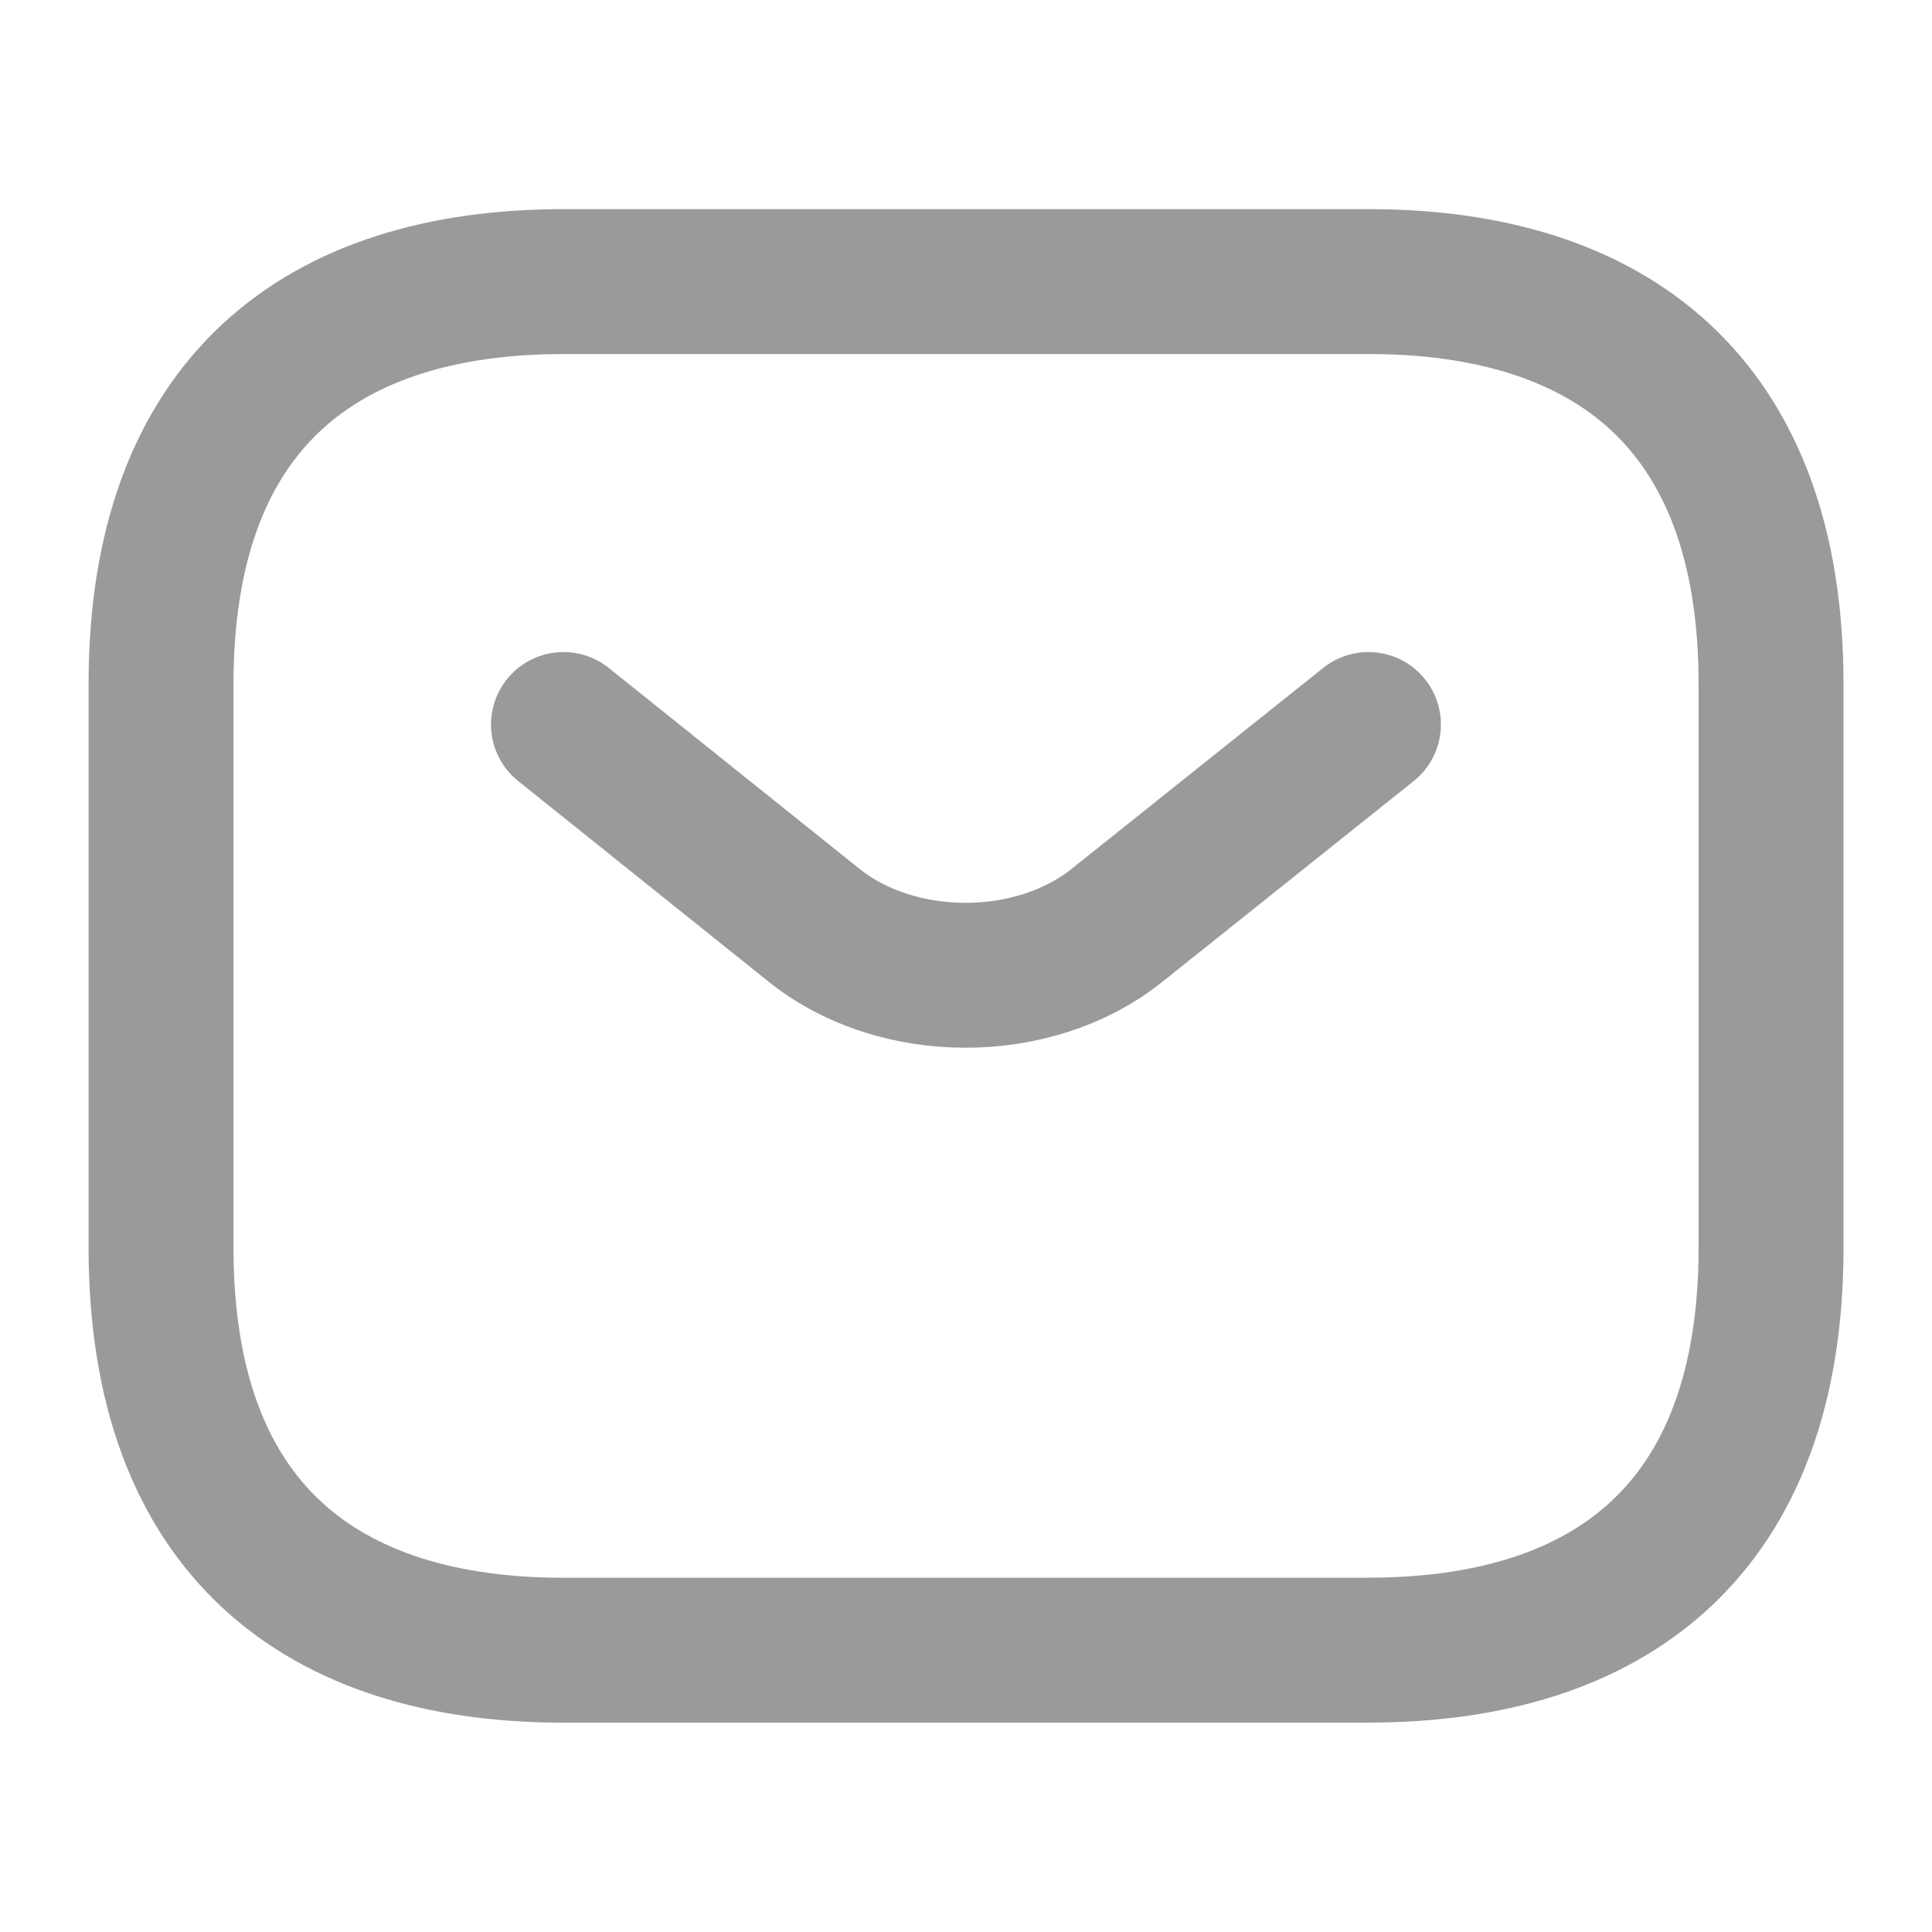
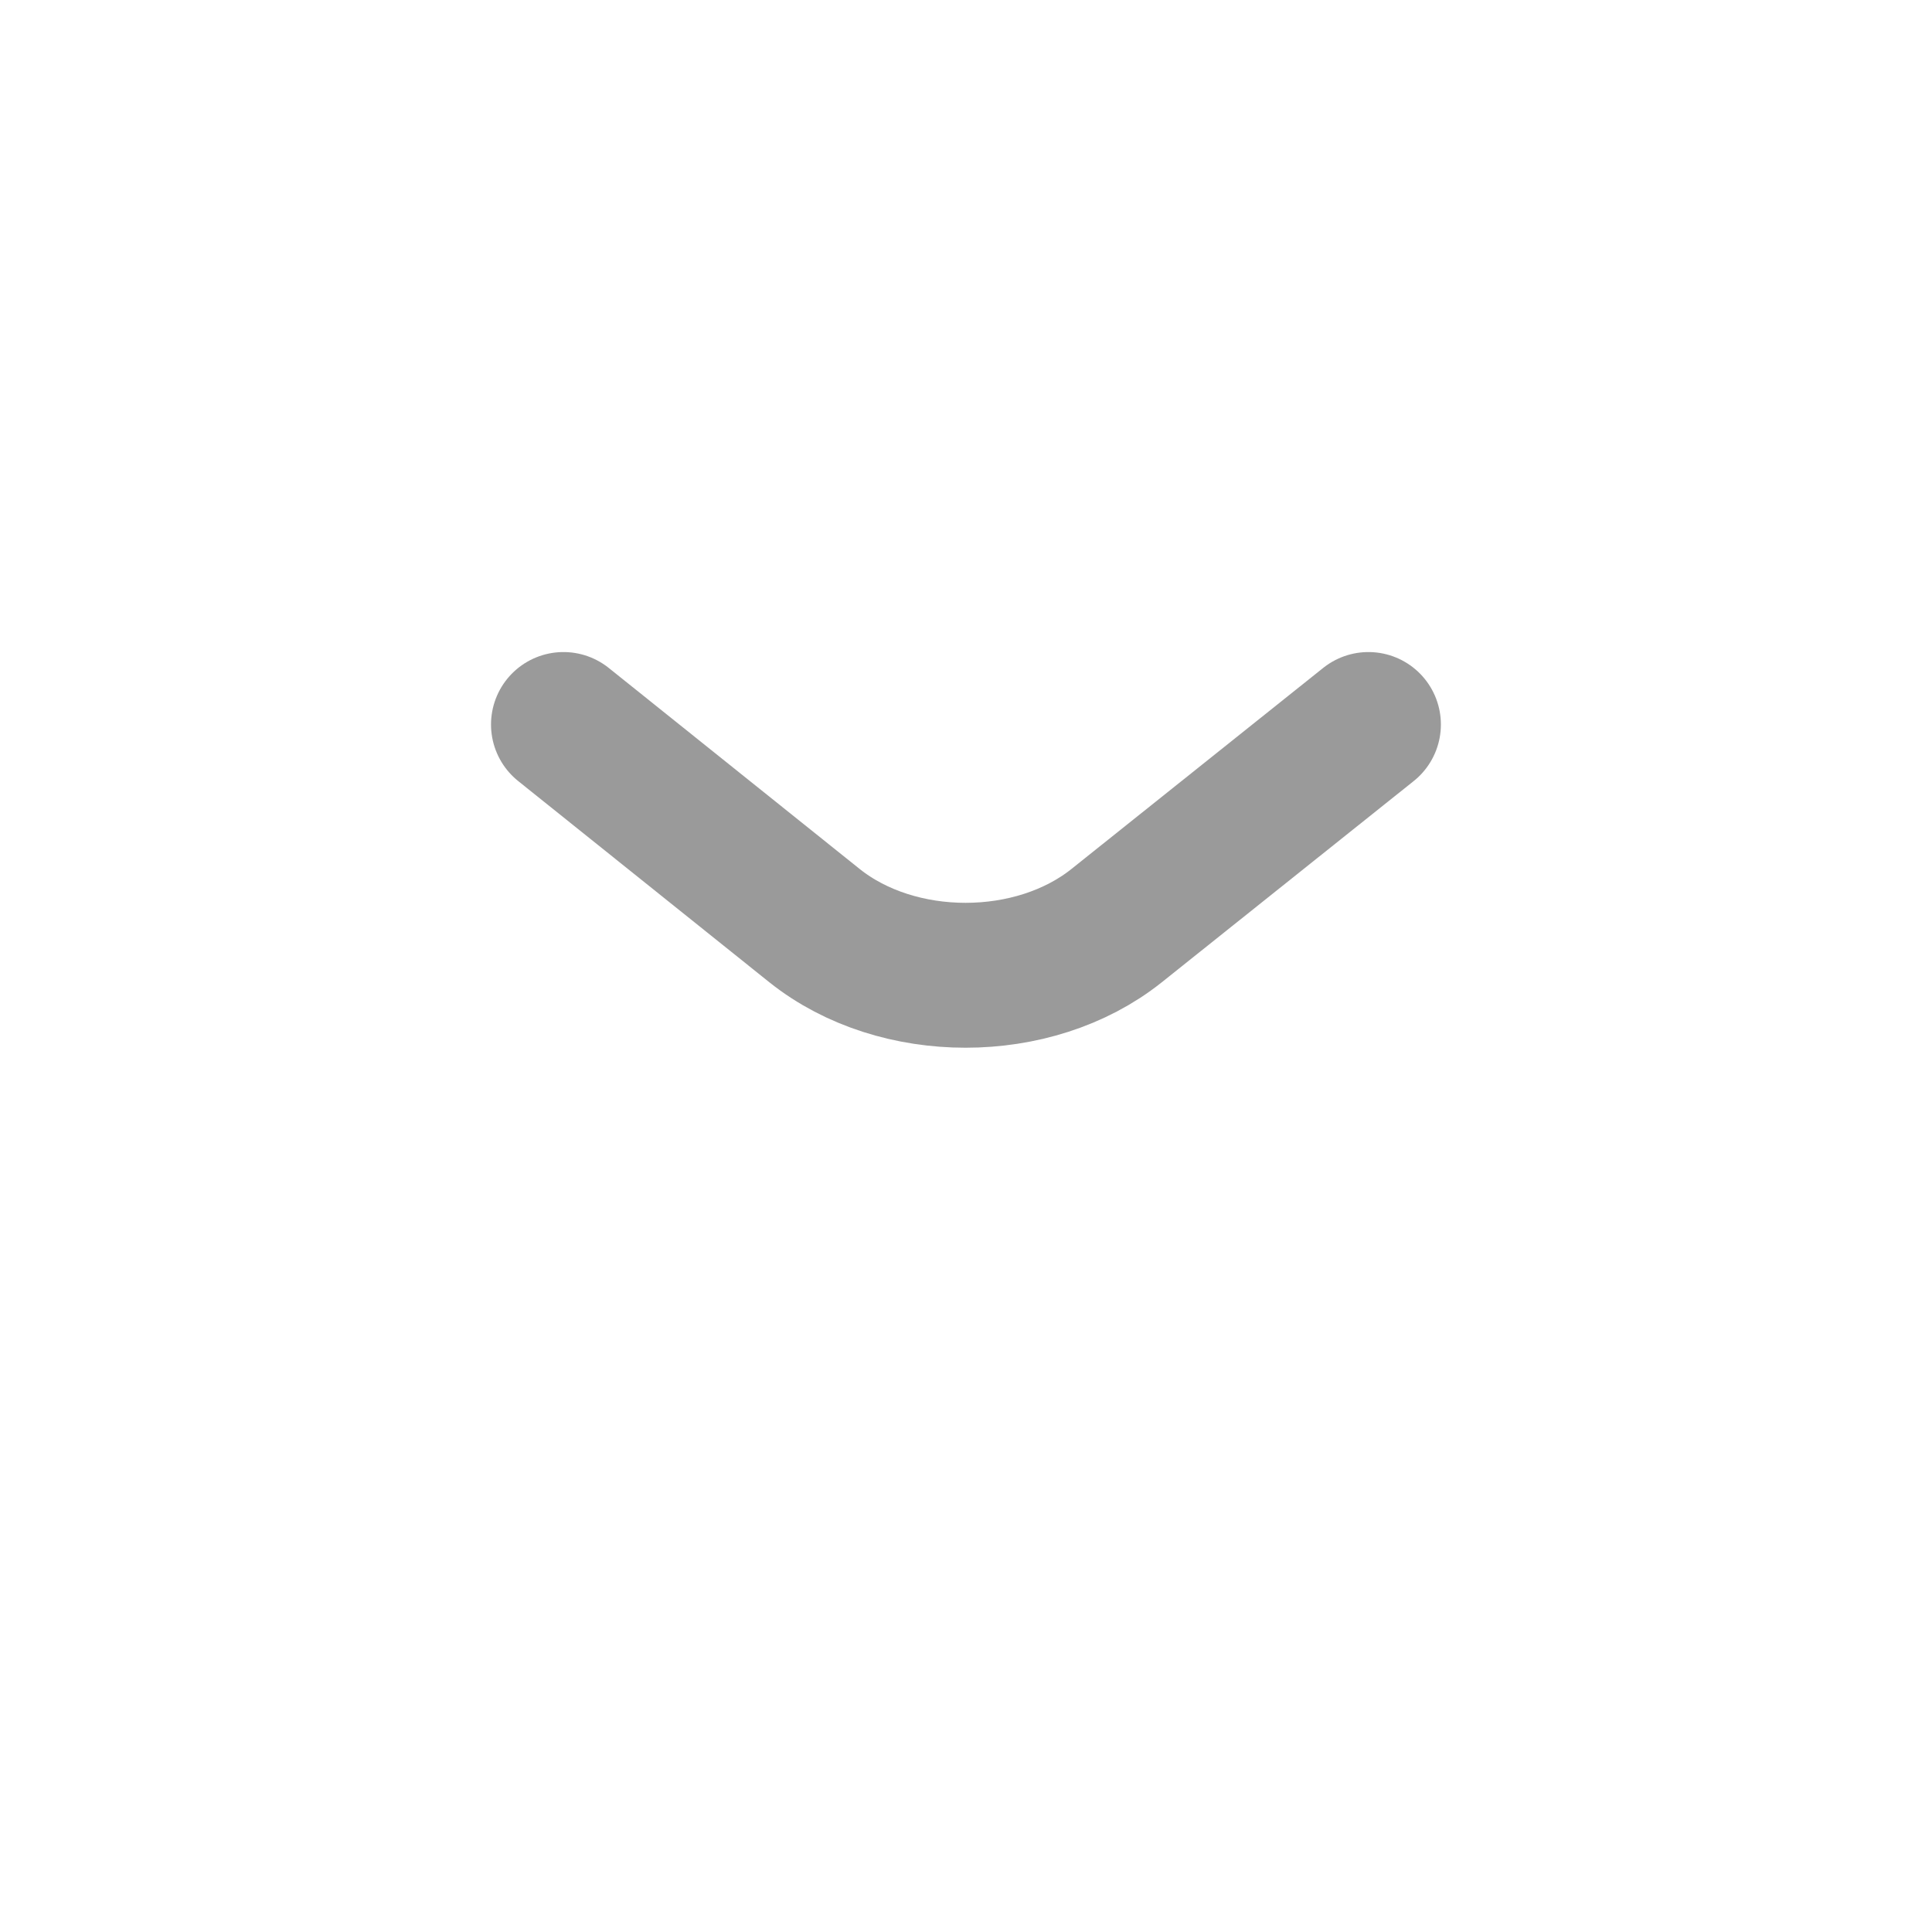
<svg xmlns="http://www.w3.org/2000/svg" width="20" height="20" fill="none">
  <g stroke="#030303" stroke-linecap="round" stroke-linejoin="round" stroke-miterlimit="10" stroke-width="1.5" opacity=".4">
-     <path d="M14.167 17.083H5.834c-2.5 0-4.167-1.25-4.167-4.166V7.082c0-2.917 1.667-4.167 4.167-4.167h8.333c2.5 0 4.167 1.25 4.167 4.167v5.833c0 2.917-1.667 4.167-4.167 4.167Z" />
    <path d="m14.166 7.5-2.608 2.083c-.858.684-2.267.684-3.125 0L5.833 7.5" />
  </g>
</svg>